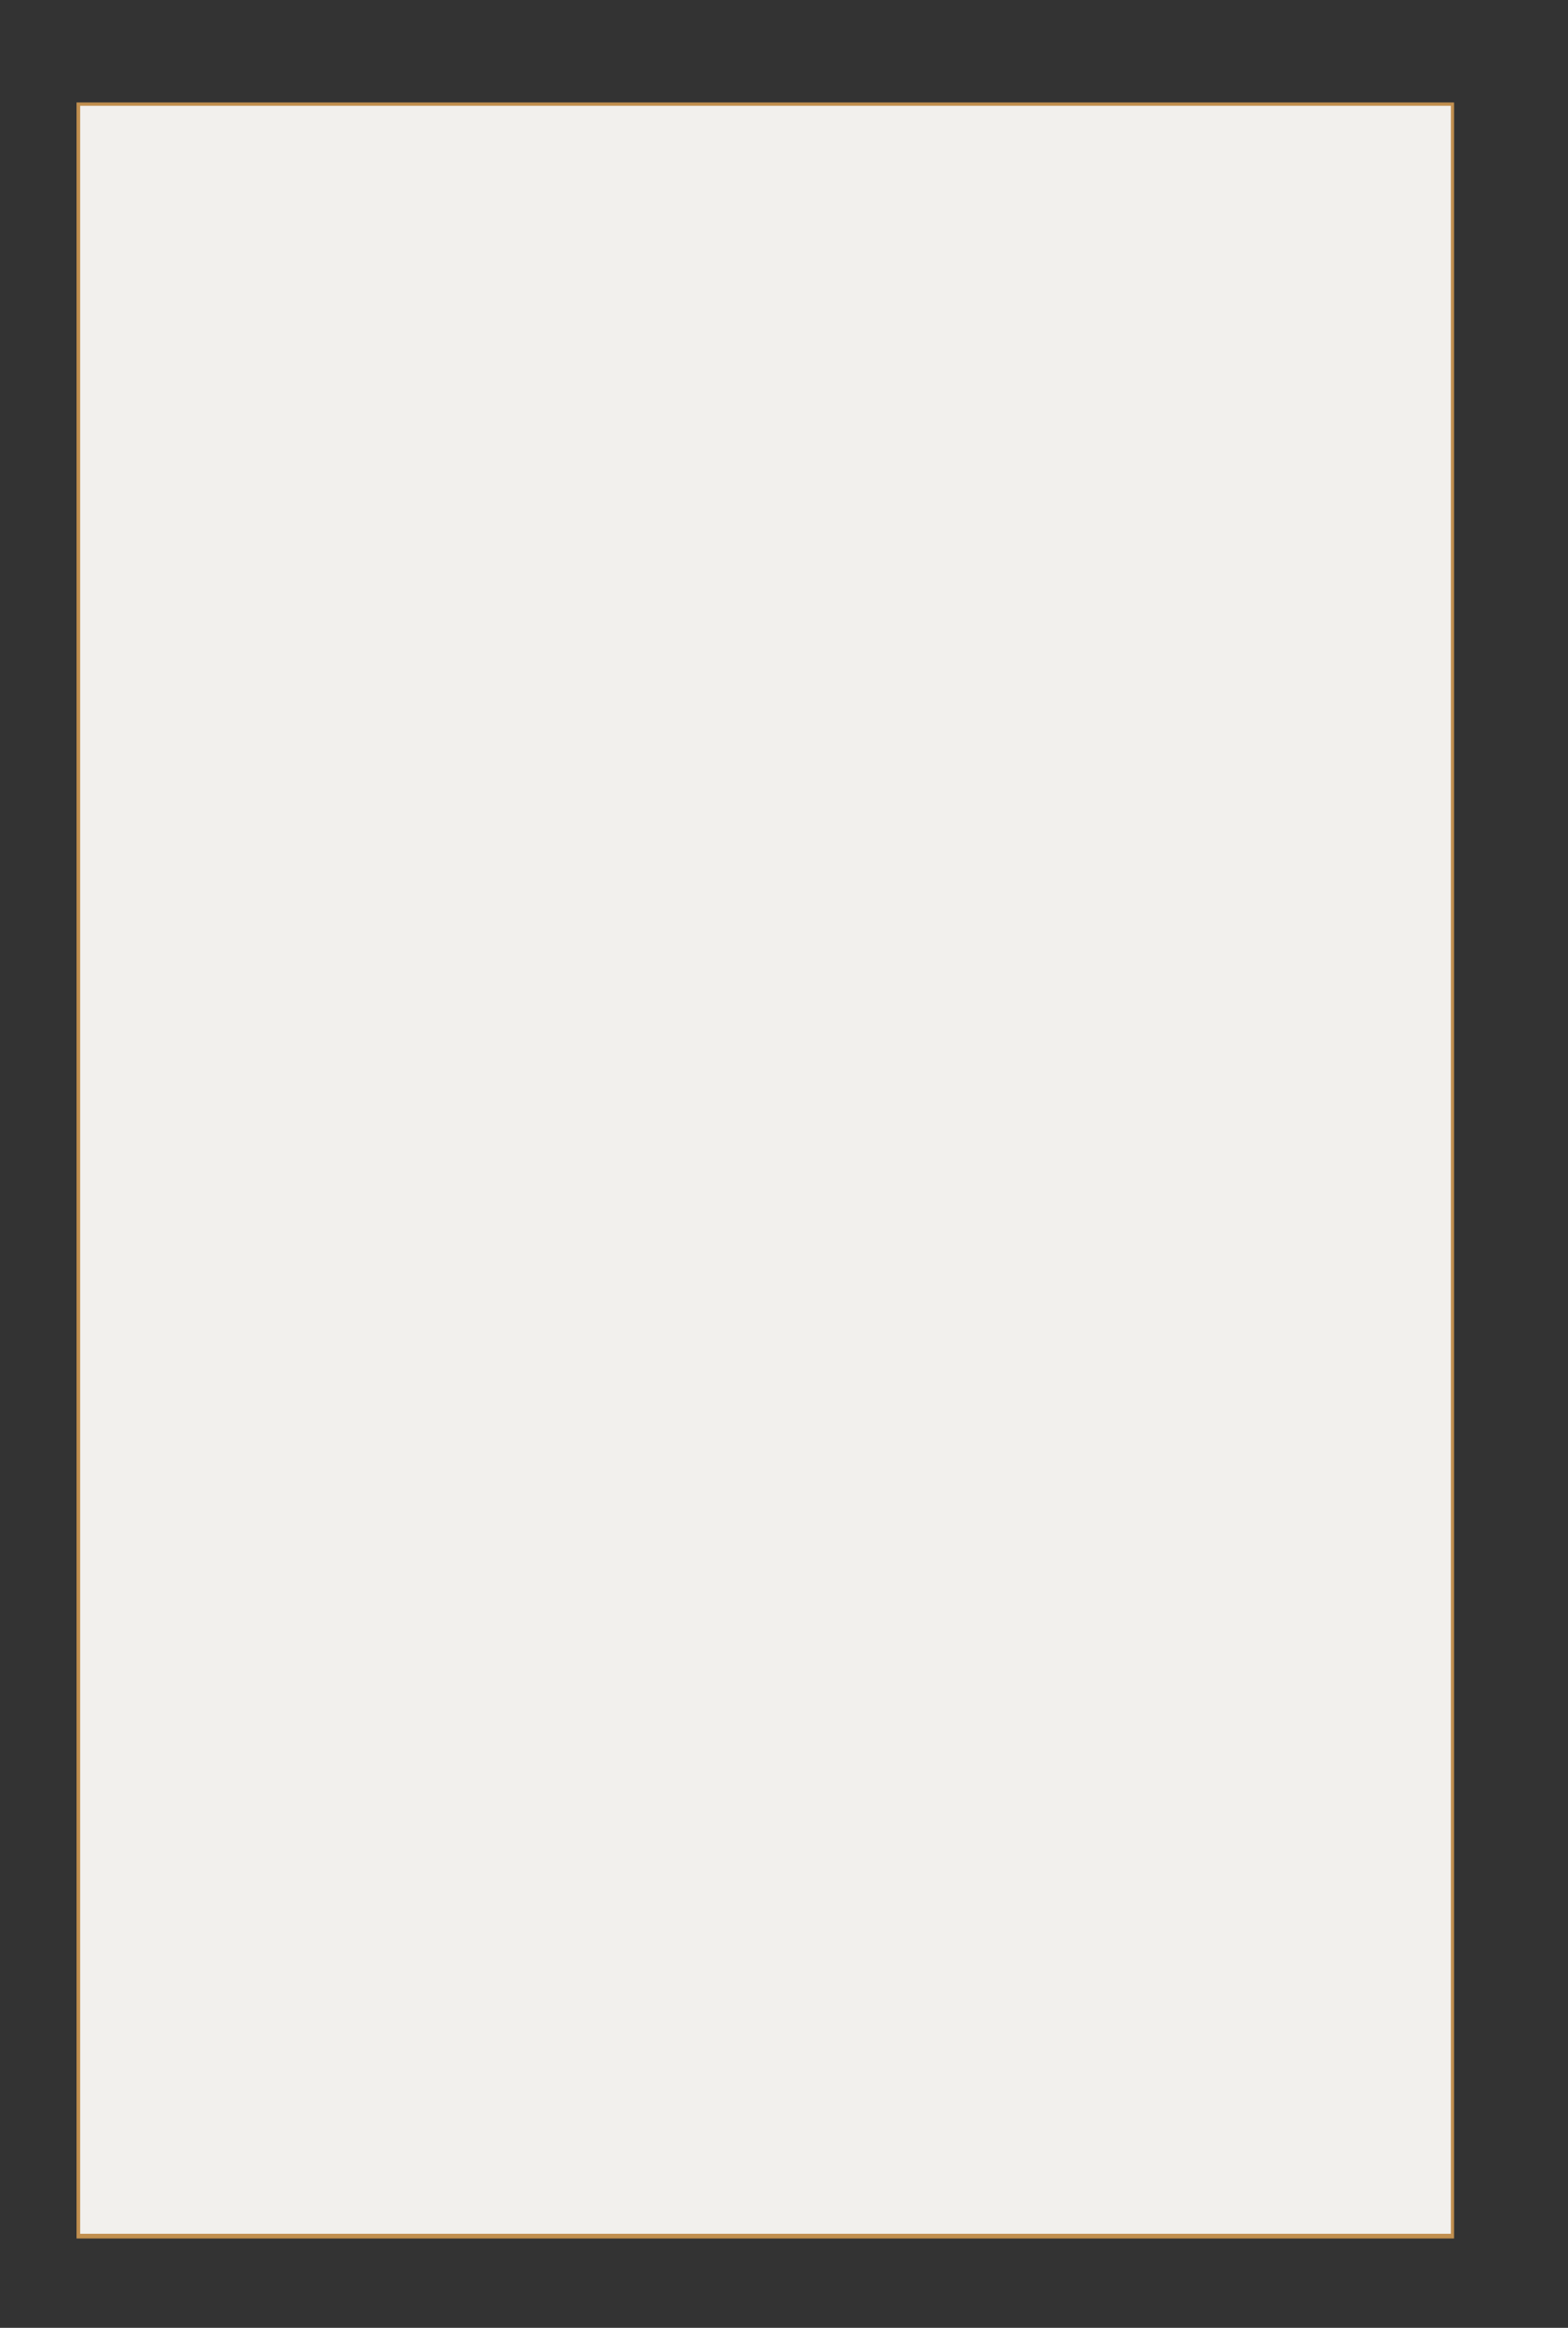
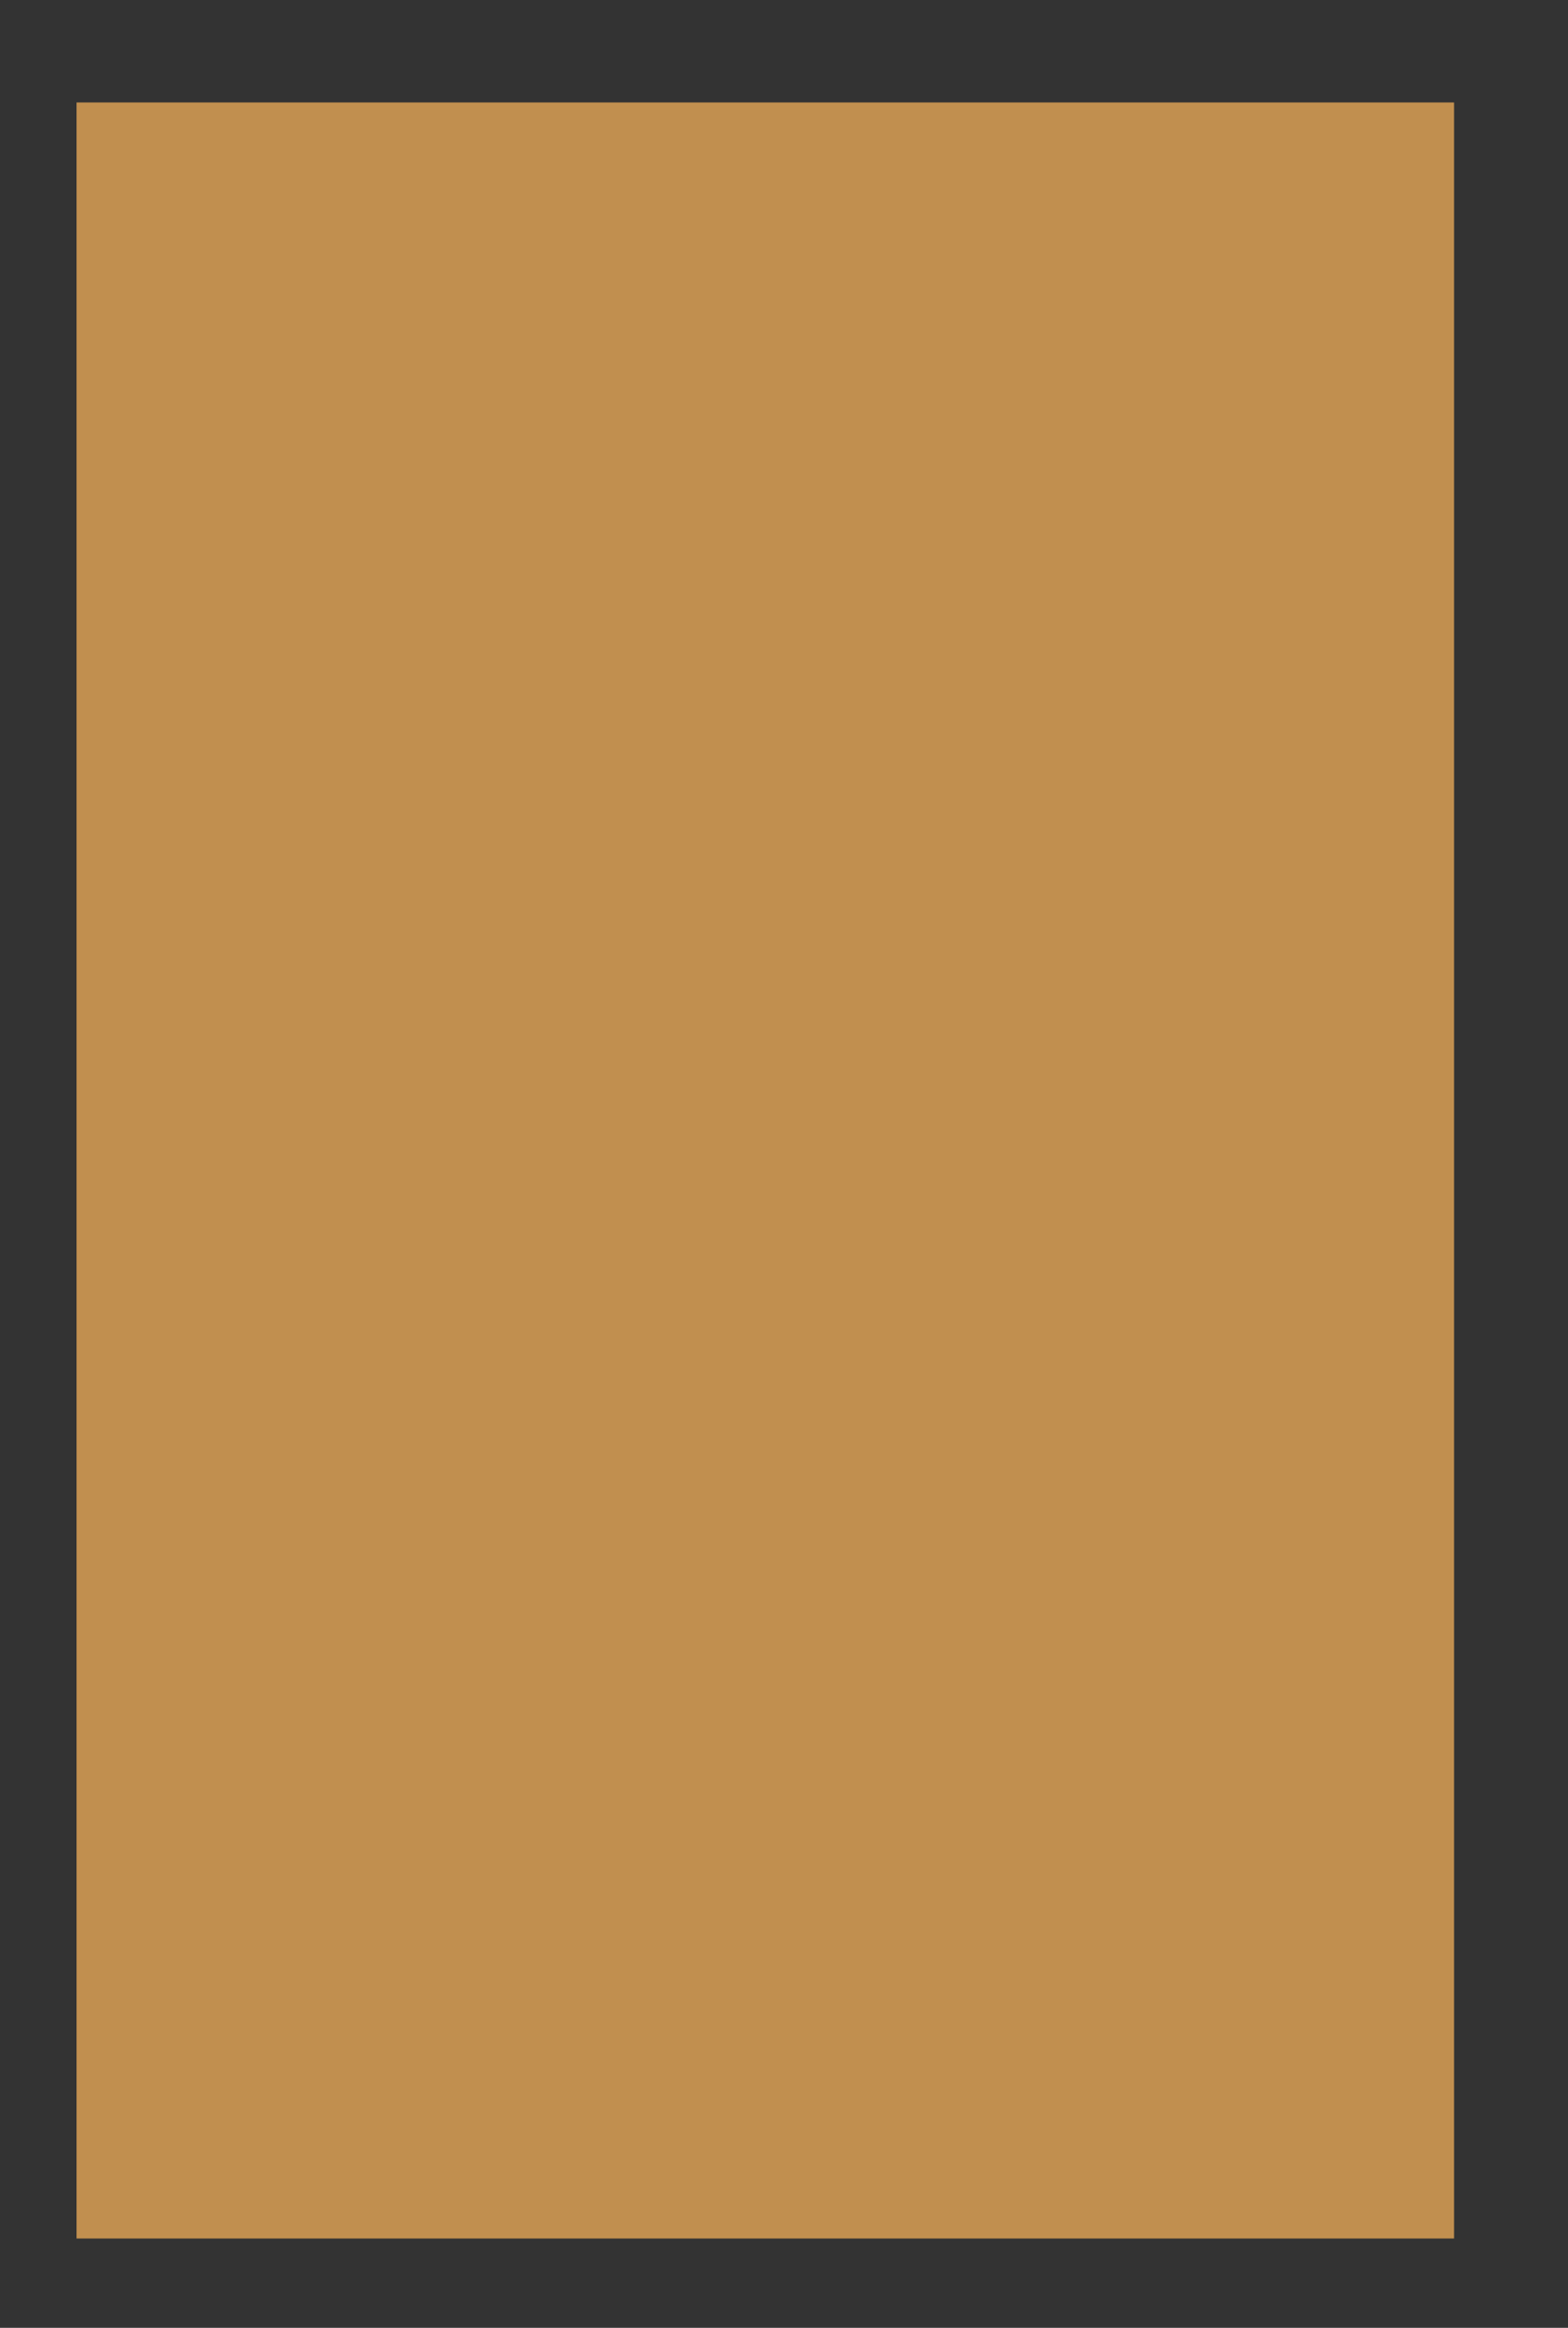
<svg xmlns="http://www.w3.org/2000/svg" id="Слой_1" x="0px" y="0px" viewBox="0 0 1132.7 1680.8" style="enable-background:new 0 0 1132.7 1680.8;" xml:space="preserve">
  <rect x="0" y="0" width="1132.7" height="1680.8" fill="#333333" stroke="none" />
  <style type="text/css"> .st0{fill:#C18F4F;} .st1{fill:#F2F0ED;} </style>
  <rect id="Прямоугольник_1" x="55.3" y="74" class="st0" width="995.1" height="1542.3" />
-   <rect id="Прямоугольник_2" x="57.9" y="76.4" class="st1" width="990.2" height="1536.5" />
</svg>